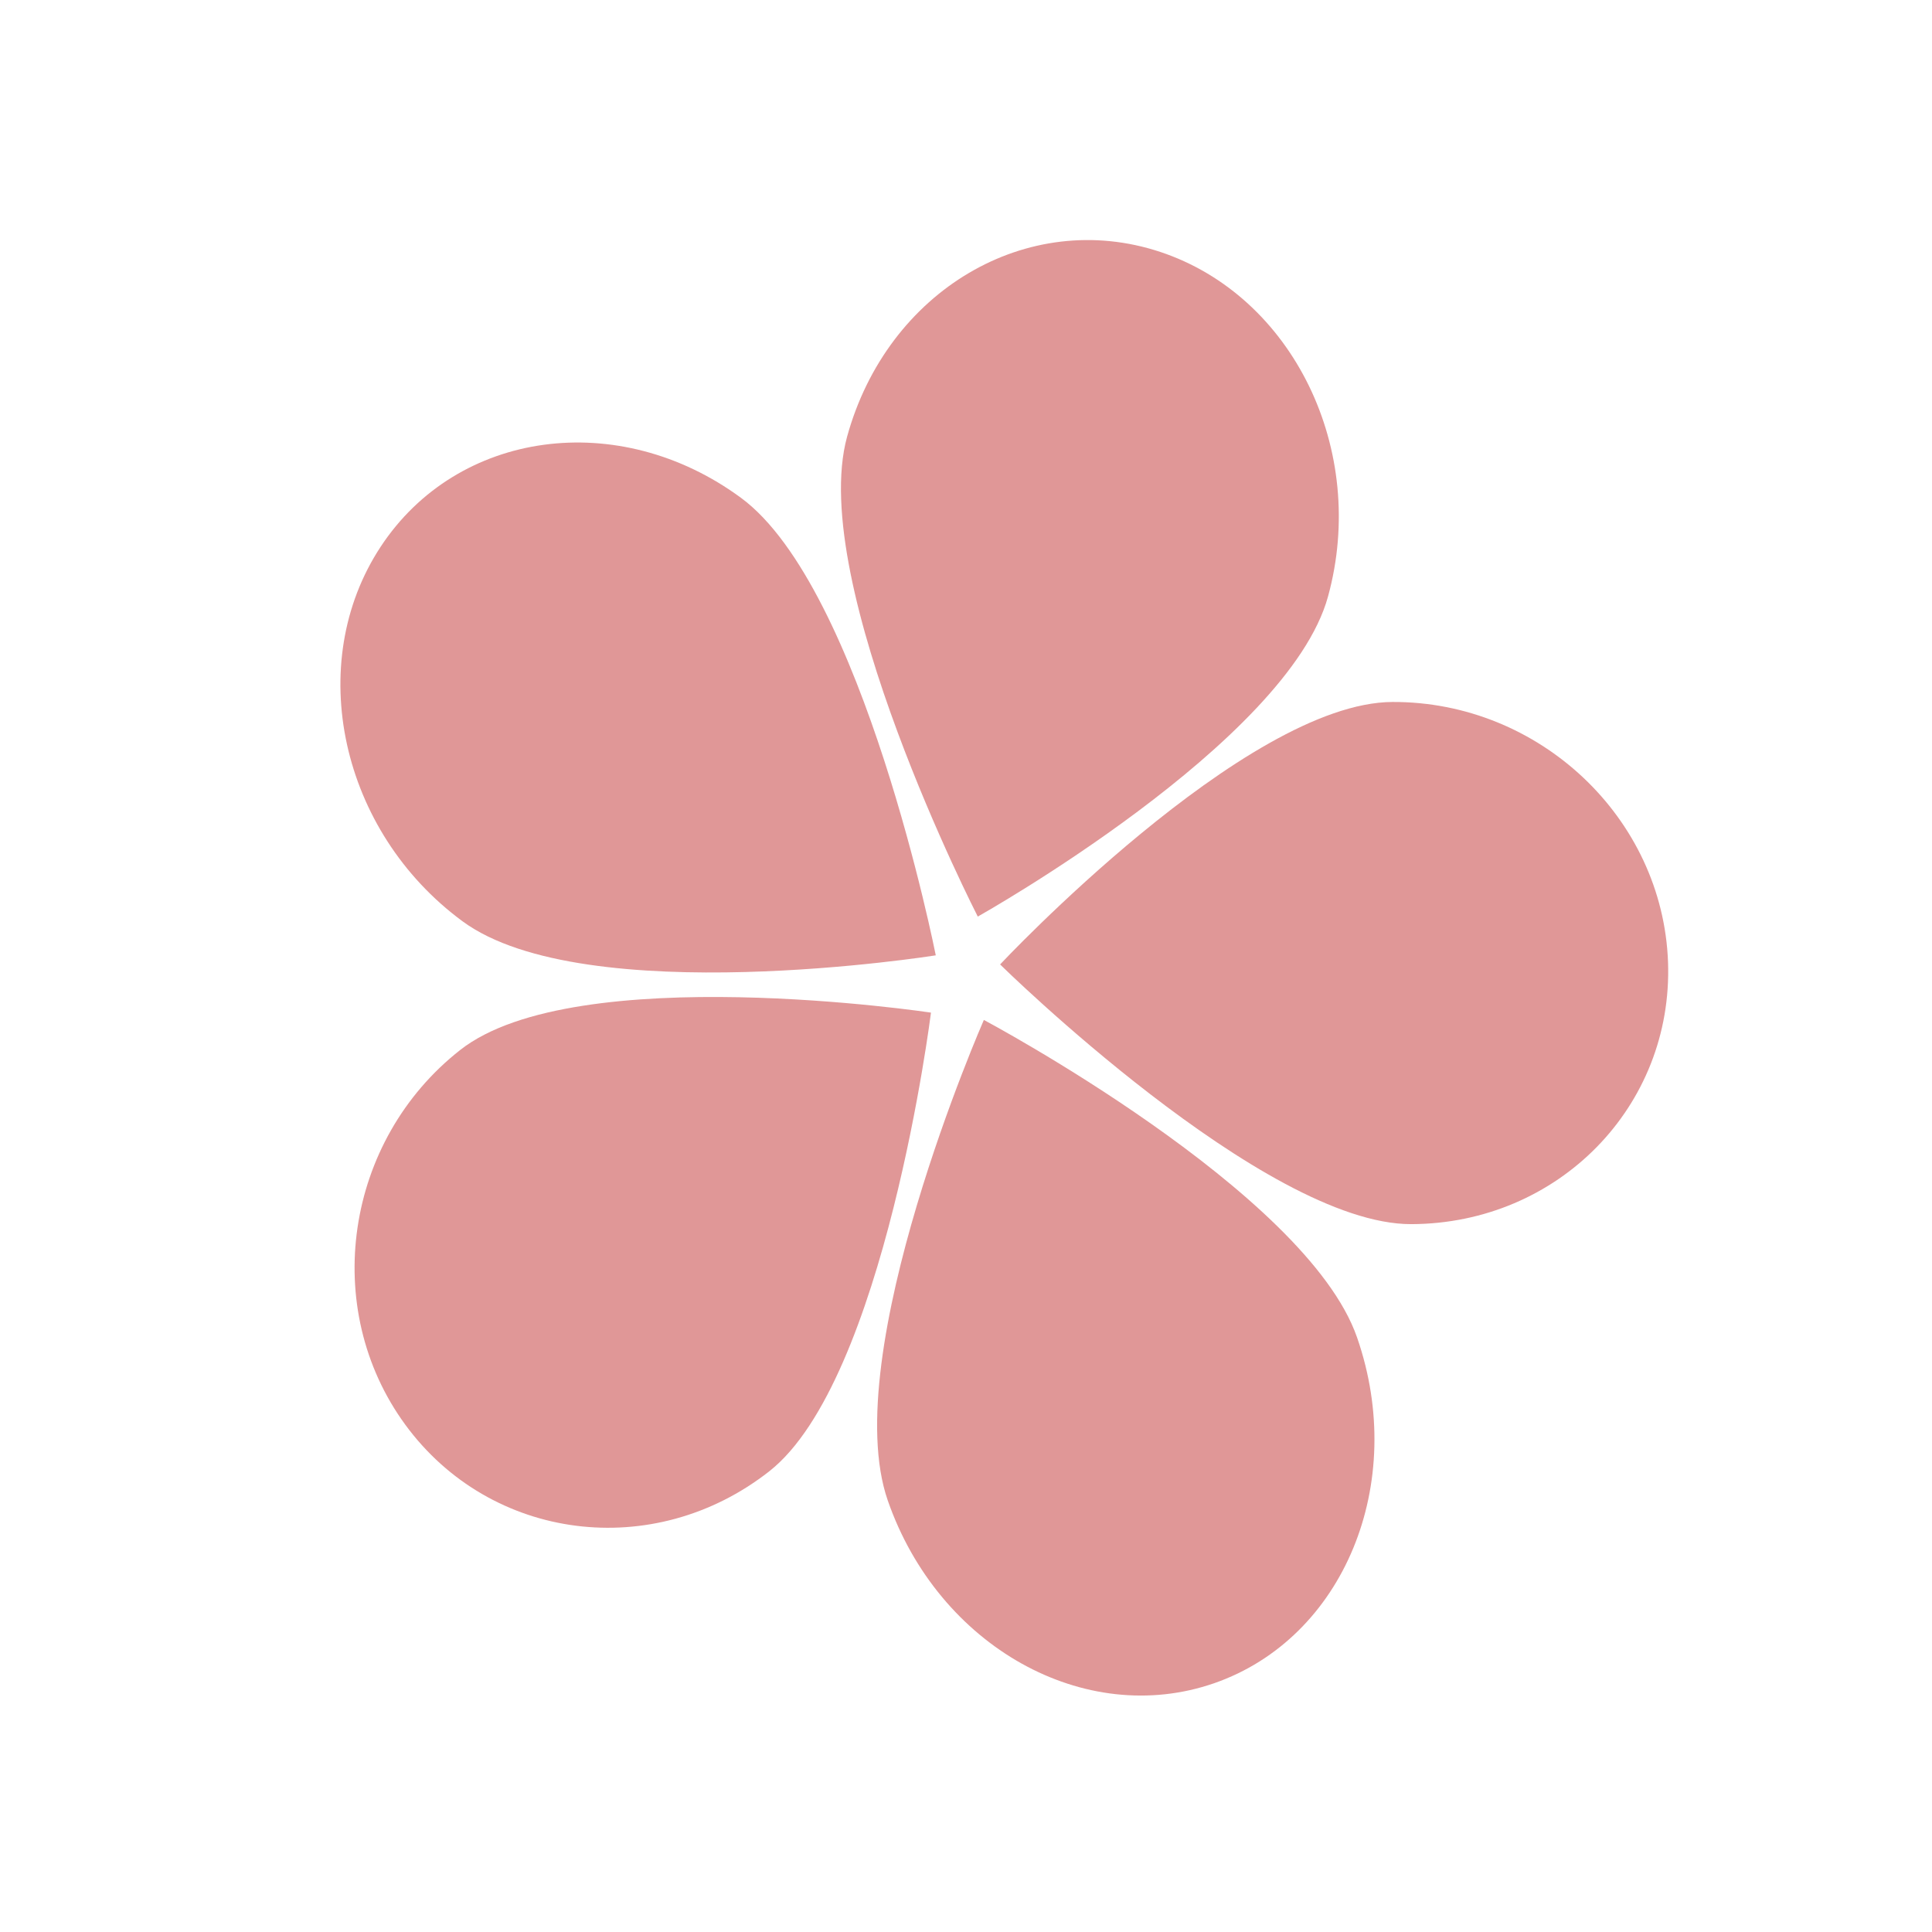
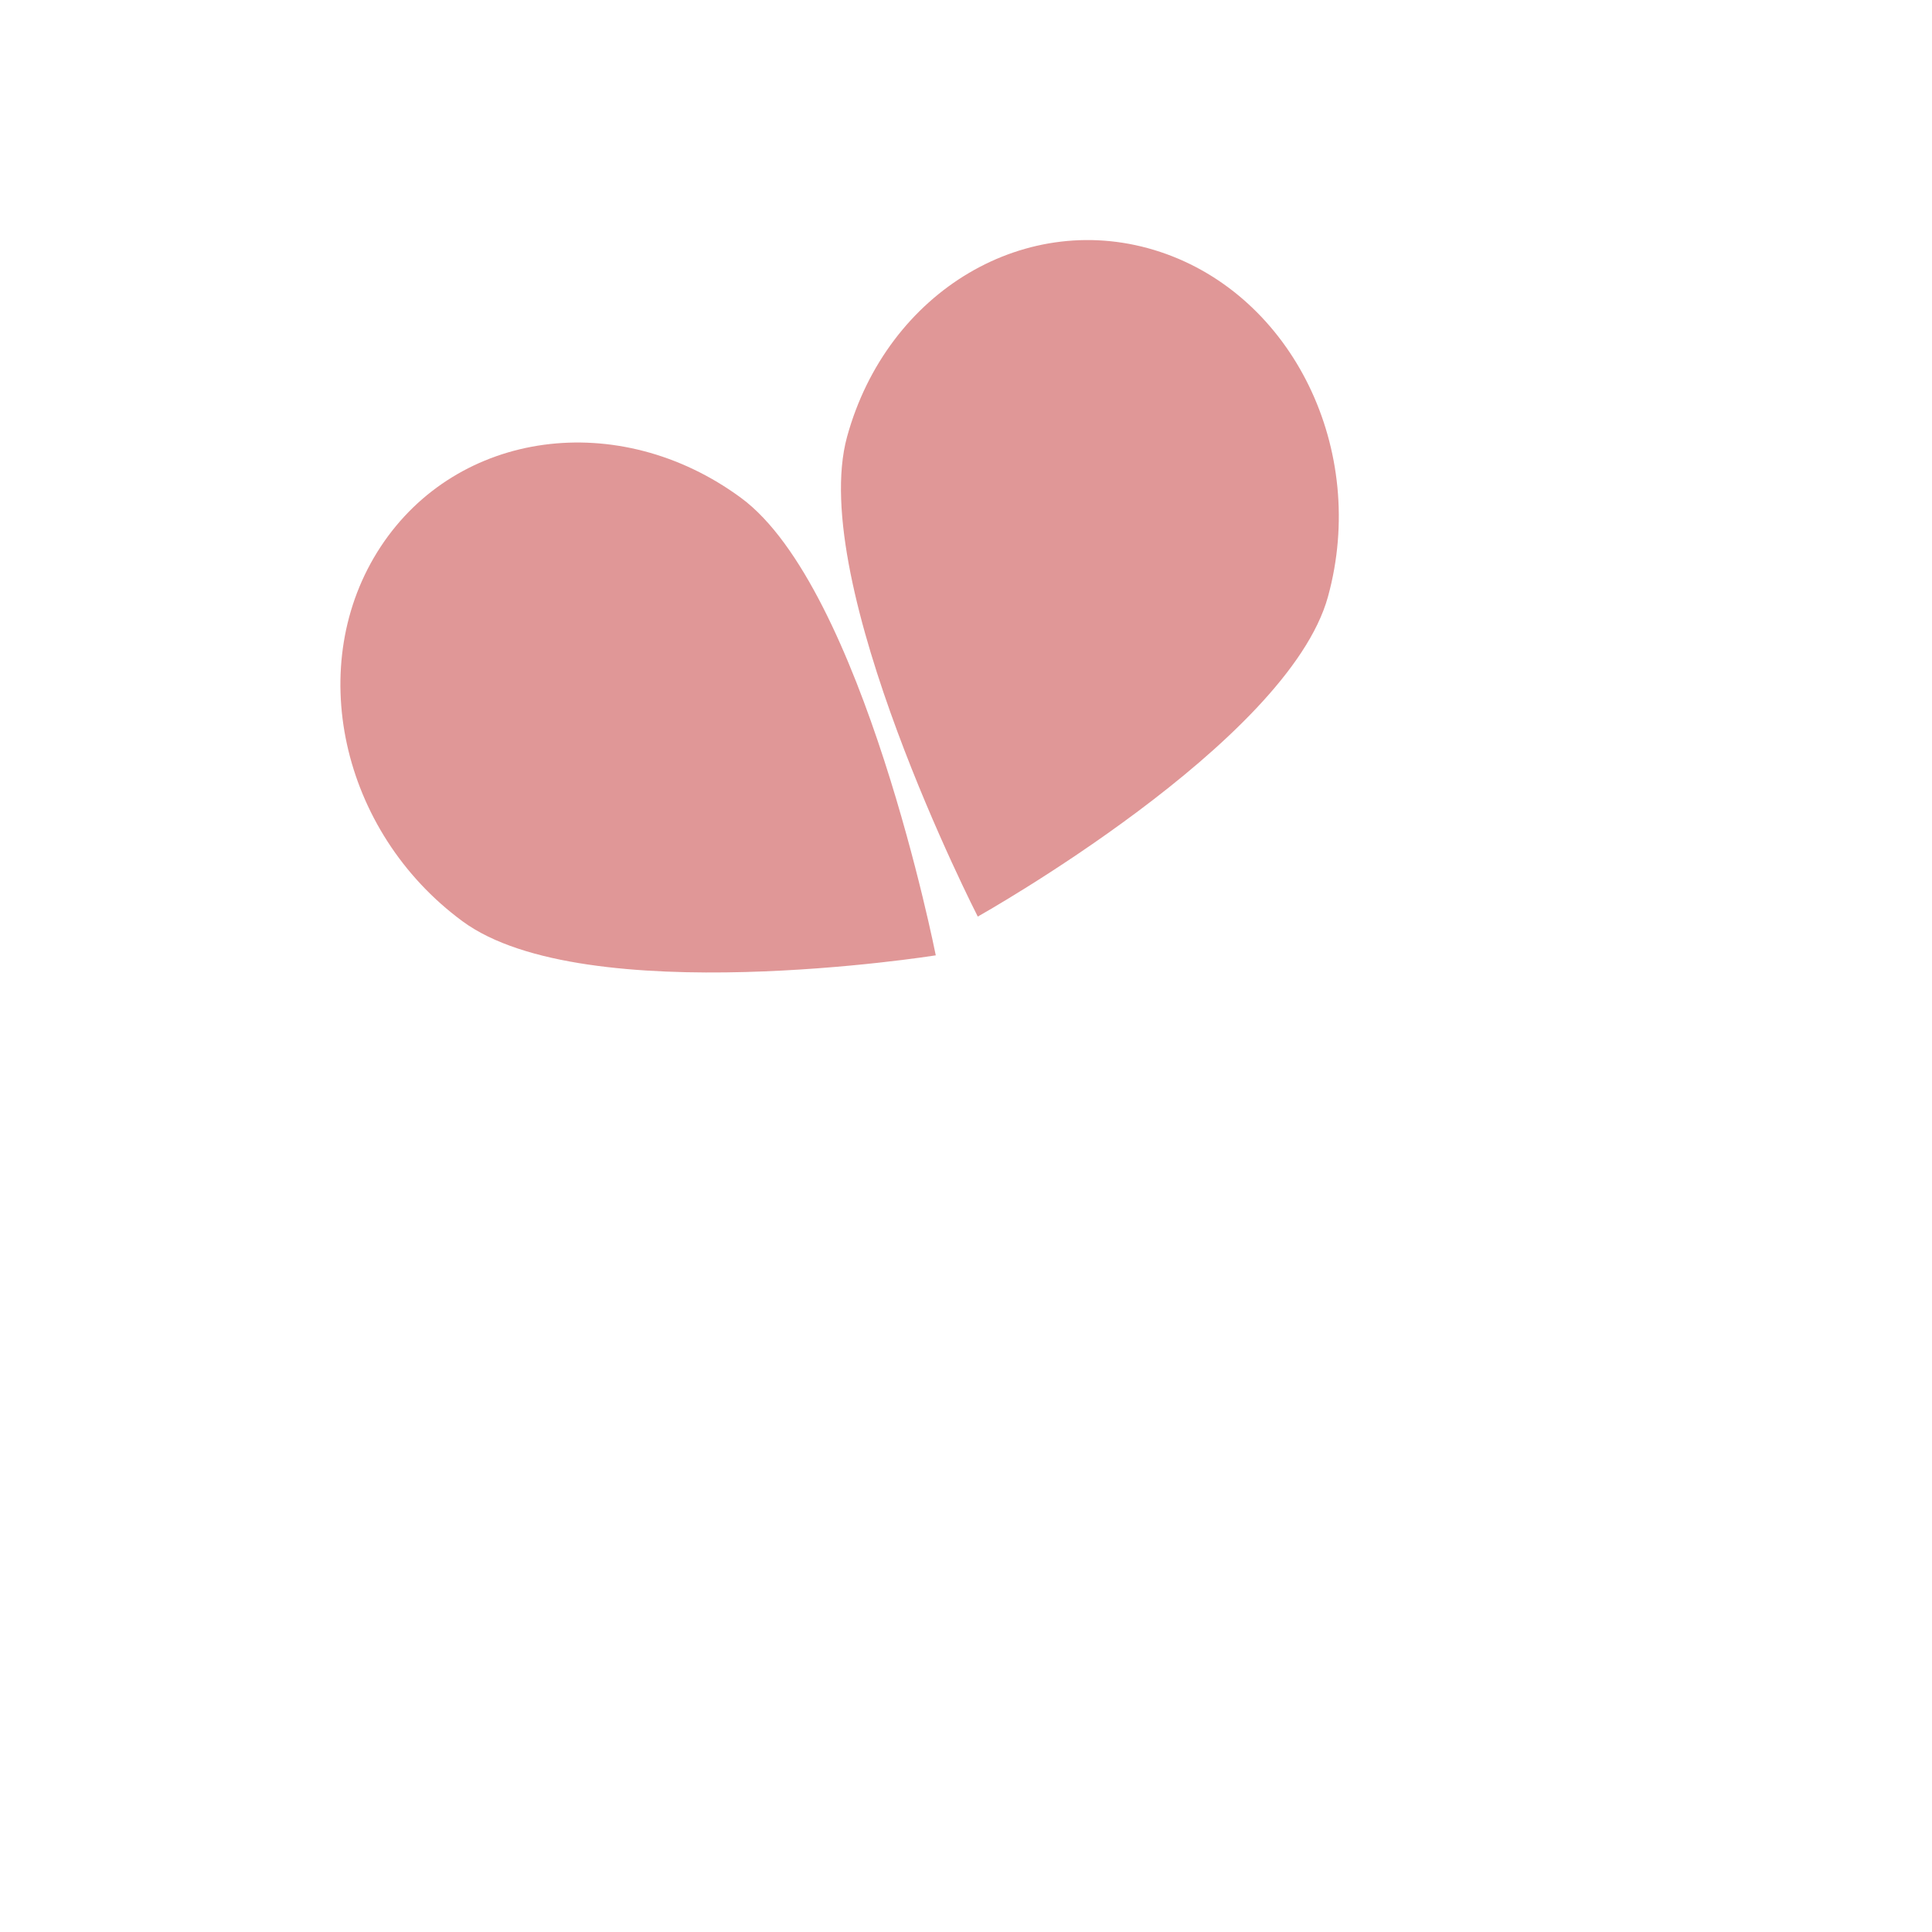
<svg xmlns="http://www.w3.org/2000/svg" width="62" height="62" viewBox="0 0 62 62" fill="none">
-   <path d="M24.685 47.217C20.974 50.127 15.747 49.459 13.009 45.724C10.272 41.989 11.062 36.602 14.772 33.692C18.483 30.781 29.876 32.496 29.876 32.496C29.876 32.496 28.395 44.306 24.685 47.217Z" fill="#E09797" />
  <path d="M14.844 29.566C10.924 26.681 9.747 21.301 12.214 17.548C14.681 13.796 19.859 13.092 23.779 15.976C27.698 18.861 30.03 30.658 30.03 30.658C30.03 30.658 18.764 32.45 14.844 29.566Z" fill="#E09797" />
-   <path d="M43.55 42.921C45.177 47.604 43.124 52.571 38.965 54.016C34.806 55.46 30.116 52.834 28.489 48.151C26.863 43.468 31.573 32.731 31.573 32.731C31.573 32.731 41.924 38.238 43.55 42.921Z" fill="#E09797" />
  <path d="M27.183 14.018C28.471 9.325 32.971 6.669 37.233 8.084C41.495 9.5 43.906 14.452 42.617 19.145C41.329 23.837 31.378 29.414 31.378 29.414C31.378 29.414 25.895 18.711 27.183 14.018Z" fill="#E09797" />
-   <path d="M44.688 22.527C49.404 22.511 53.362 26.249 53.529 30.876C53.696 35.504 50.008 39.268 45.292 39.284C40.576 39.3 32.094 30.95 32.094 30.95C32.094 30.95 39.972 22.543 44.688 22.527Z" fill="#E09797" />
</svg>